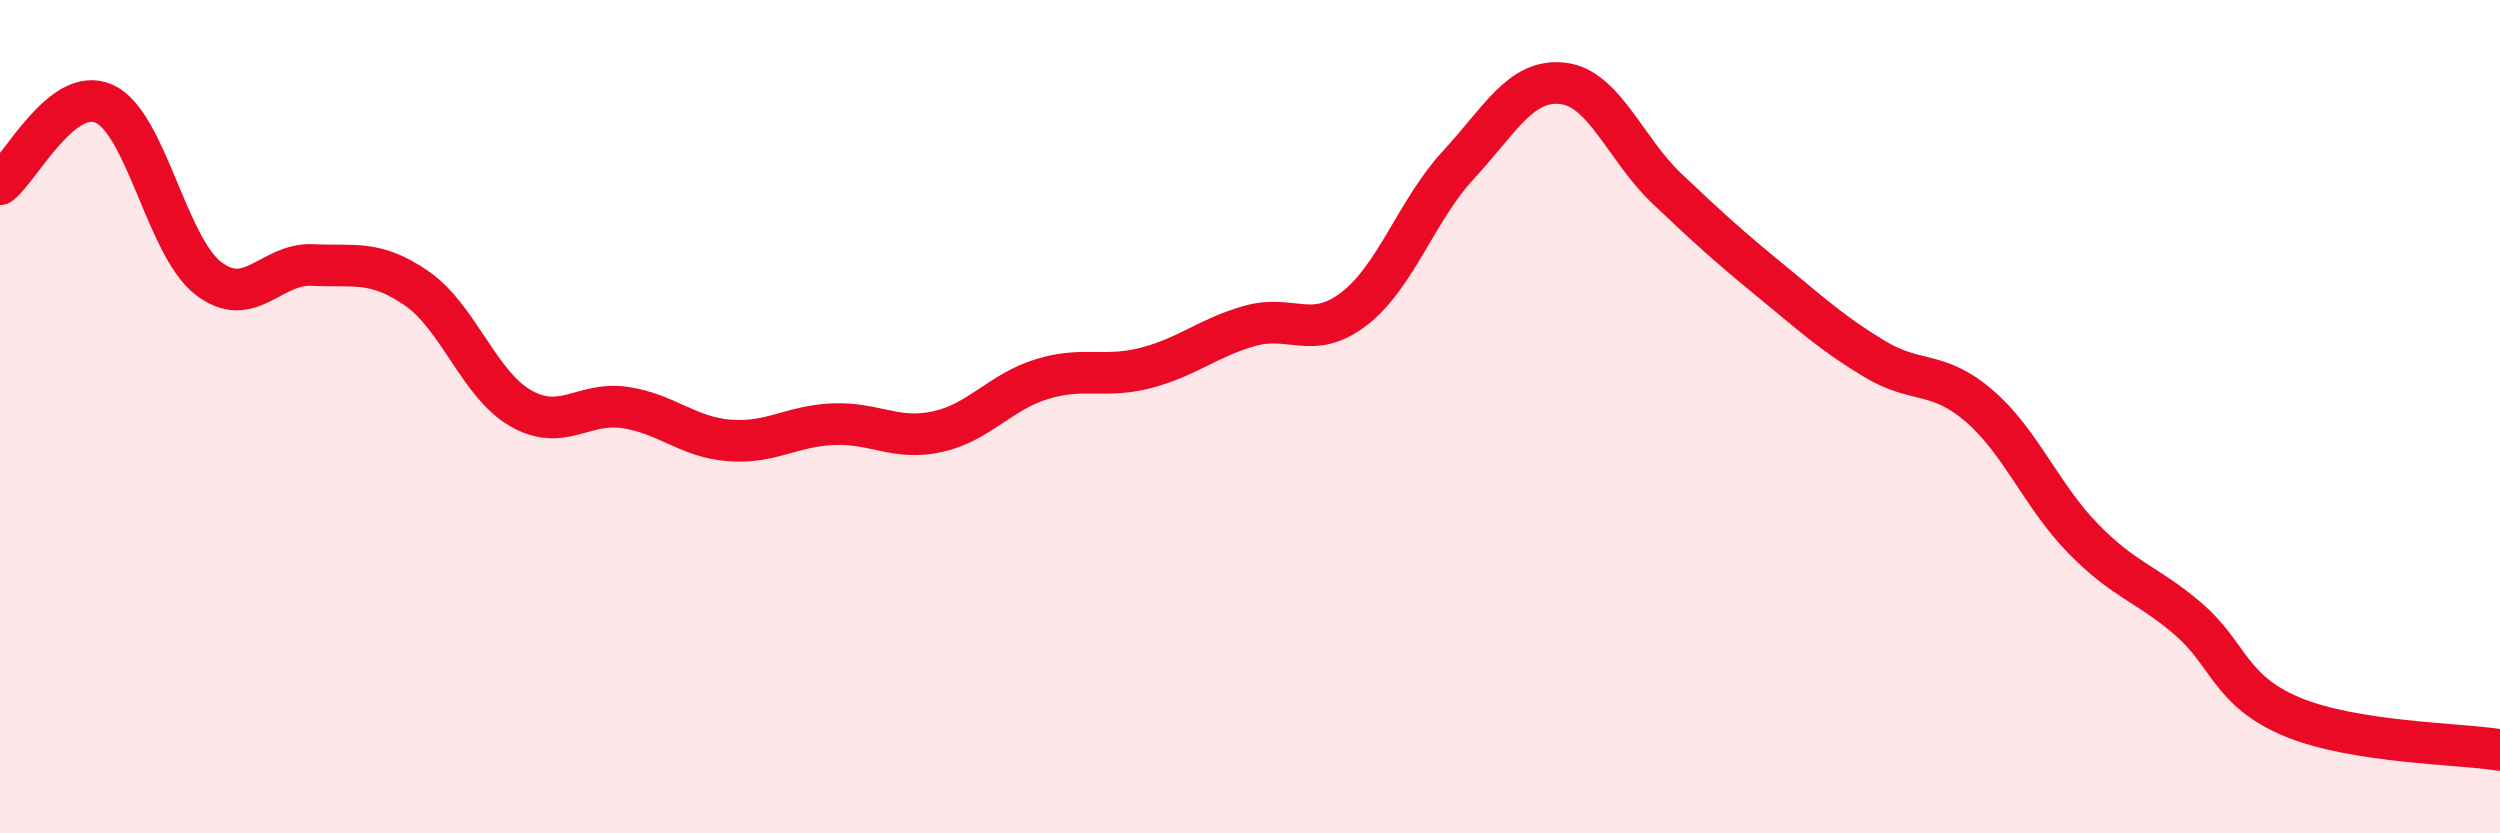
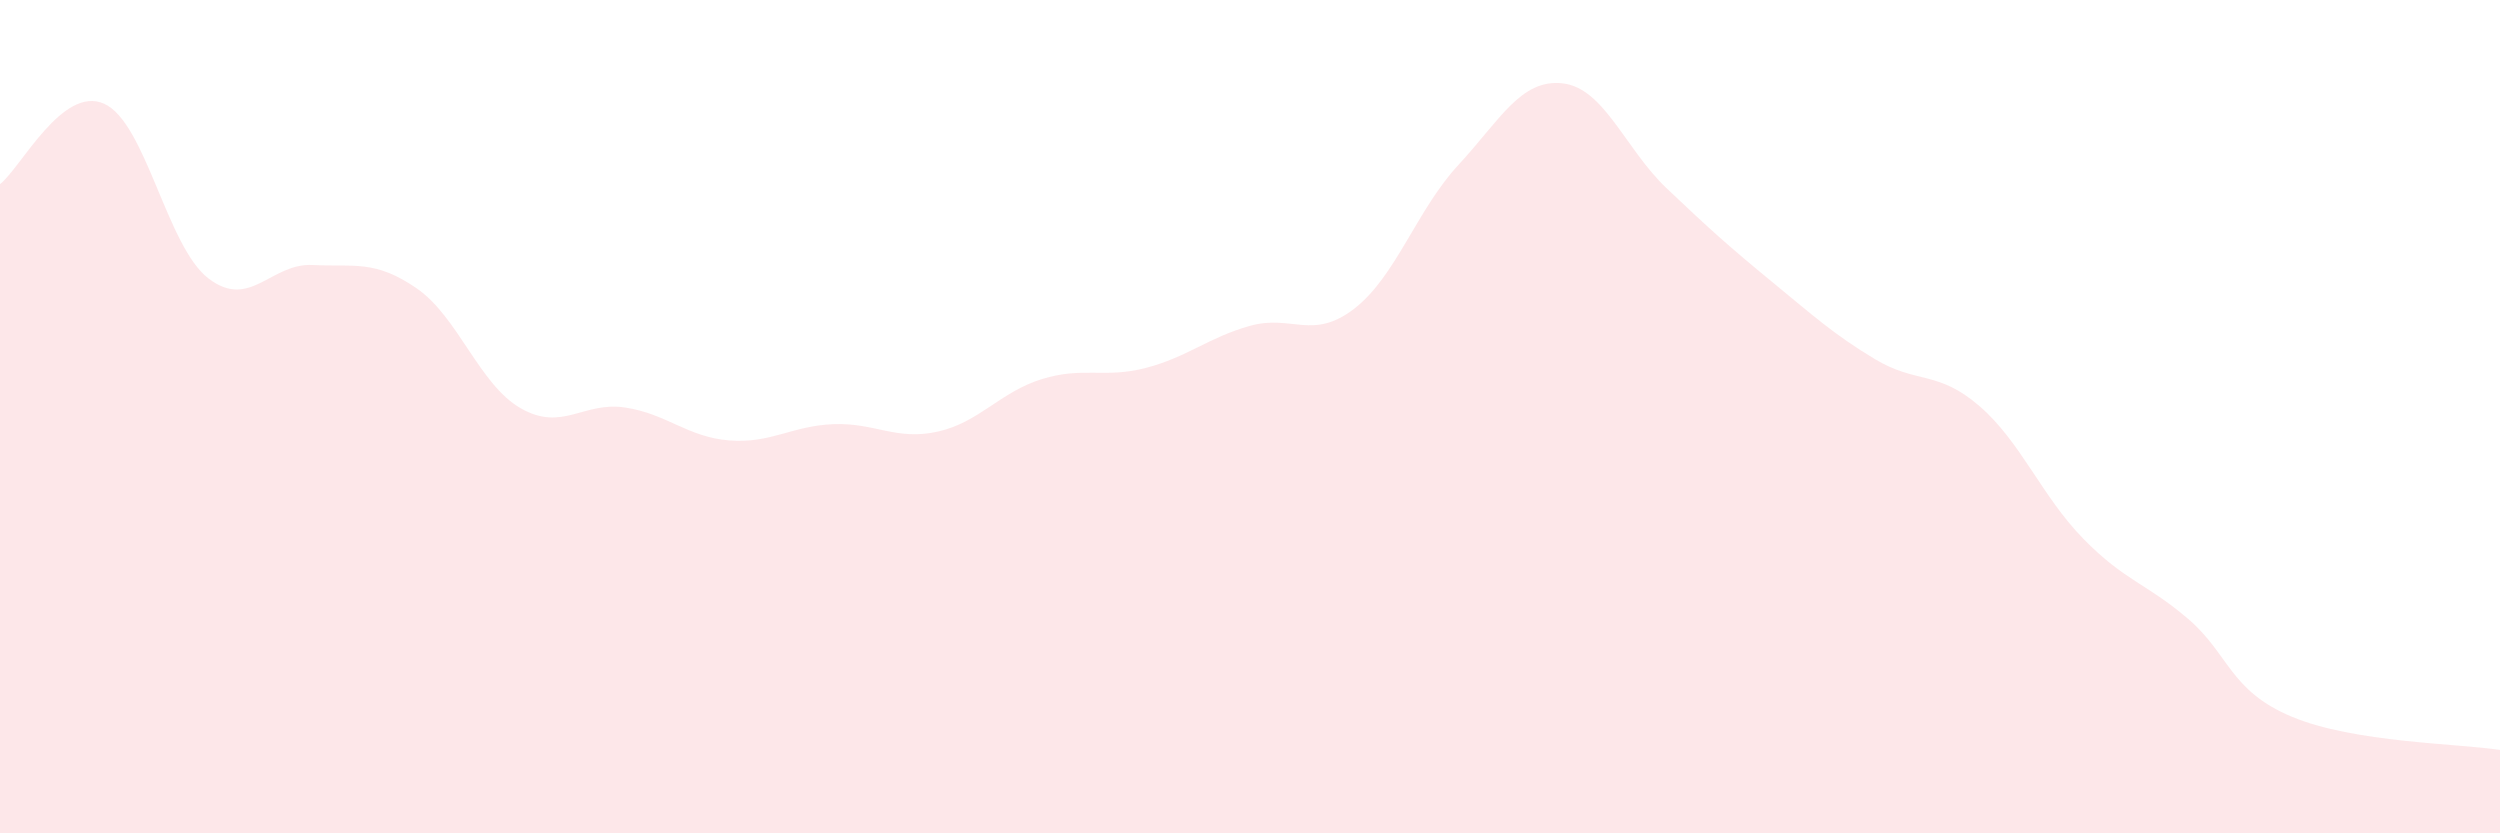
<svg xmlns="http://www.w3.org/2000/svg" width="60" height="20" viewBox="0 0 60 20">
  <path d="M 0,4.42 C 0.5,4.03 1.5,2.04 2.5,2.49 C 3.5,2.94 4,5.91 5,6.68 C 6,7.45 6.5,6.31 7.5,6.36 C 8.5,6.41 9,6.23 10,6.92 C 11,7.61 11.5,9.23 12.5,9.8 C 13.5,10.37 14,9.63 15,9.78 C 16,9.93 16.5,10.49 17.5,10.57 C 18.5,10.65 19,10.22 20,10.18 C 21,10.14 21.5,10.58 22.5,10.36 C 23.5,10.14 24,9.41 25,9.1 C 26,8.79 26.5,9.09 27.5,8.83 C 28.5,8.57 29,8.1 30,7.82 C 31,7.54 31.5,8.18 32.5,7.41 C 33.5,6.64 34,5.04 35,3.96 C 36,2.88 36.5,1.89 37.5,2 C 38.5,2.11 39,3.57 40,4.52 C 41,5.47 41.5,5.92 42.5,6.74 C 43.5,7.56 44,8.02 45,8.62 C 46,9.22 46.5,8.88 47.5,9.74 C 48.5,10.6 49,11.91 50,12.93 C 51,13.95 51.5,13.99 52.5,14.84 C 53.5,15.69 53.5,16.57 55,17.2 C 56.5,17.83 59,17.84 60,18L60 20L0 20Z" fill="#EB0A25" opacity="0.1" stroke-linecap="round" stroke-linejoin="round" />
-   <path d="M 0,4.42 C 0.5,4.03 1.5,2.04 2.5,2.49 C 3.5,2.94 4,5.91 5,6.68 C 6,7.45 6.5,6.31 7.5,6.36 C 8.5,6.41 9,6.23 10,6.92 C 11,7.61 11.5,9.23 12.5,9.8 C 13.5,10.37 14,9.63 15,9.78 C 16,9.93 16.5,10.49 17.5,10.57 C 18.5,10.65 19,10.22 20,10.18 C 21,10.14 21.5,10.58 22.5,10.36 C 23.5,10.14 24,9.41 25,9.1 C 26,8.79 26.5,9.09 27.5,8.83 C 28.5,8.57 29,8.1 30,7.82 C 31,7.54 31.5,8.18 32.5,7.41 C 33.5,6.64 34,5.04 35,3.96 C 36,2.88 36.5,1.89 37.5,2 C 38.5,2.11 39,3.57 40,4.52 C 41,5.47 41.5,5.92 42.5,6.74 C 43.5,7.56 44,8.02 45,8.62 C 46,9.22 46.5,8.88 47.5,9.74 C 48.5,10.6 49,11.91 50,12.93 C 51,13.95 51.5,13.99 52.5,14.84 C 53.5,15.69 53.5,16.57 55,17.2 C 56.5,17.83 59,17.84 60,18" stroke="#EB0A25" stroke-width="1" fill="none" stroke-linecap="round" stroke-linejoin="round" />
</svg>